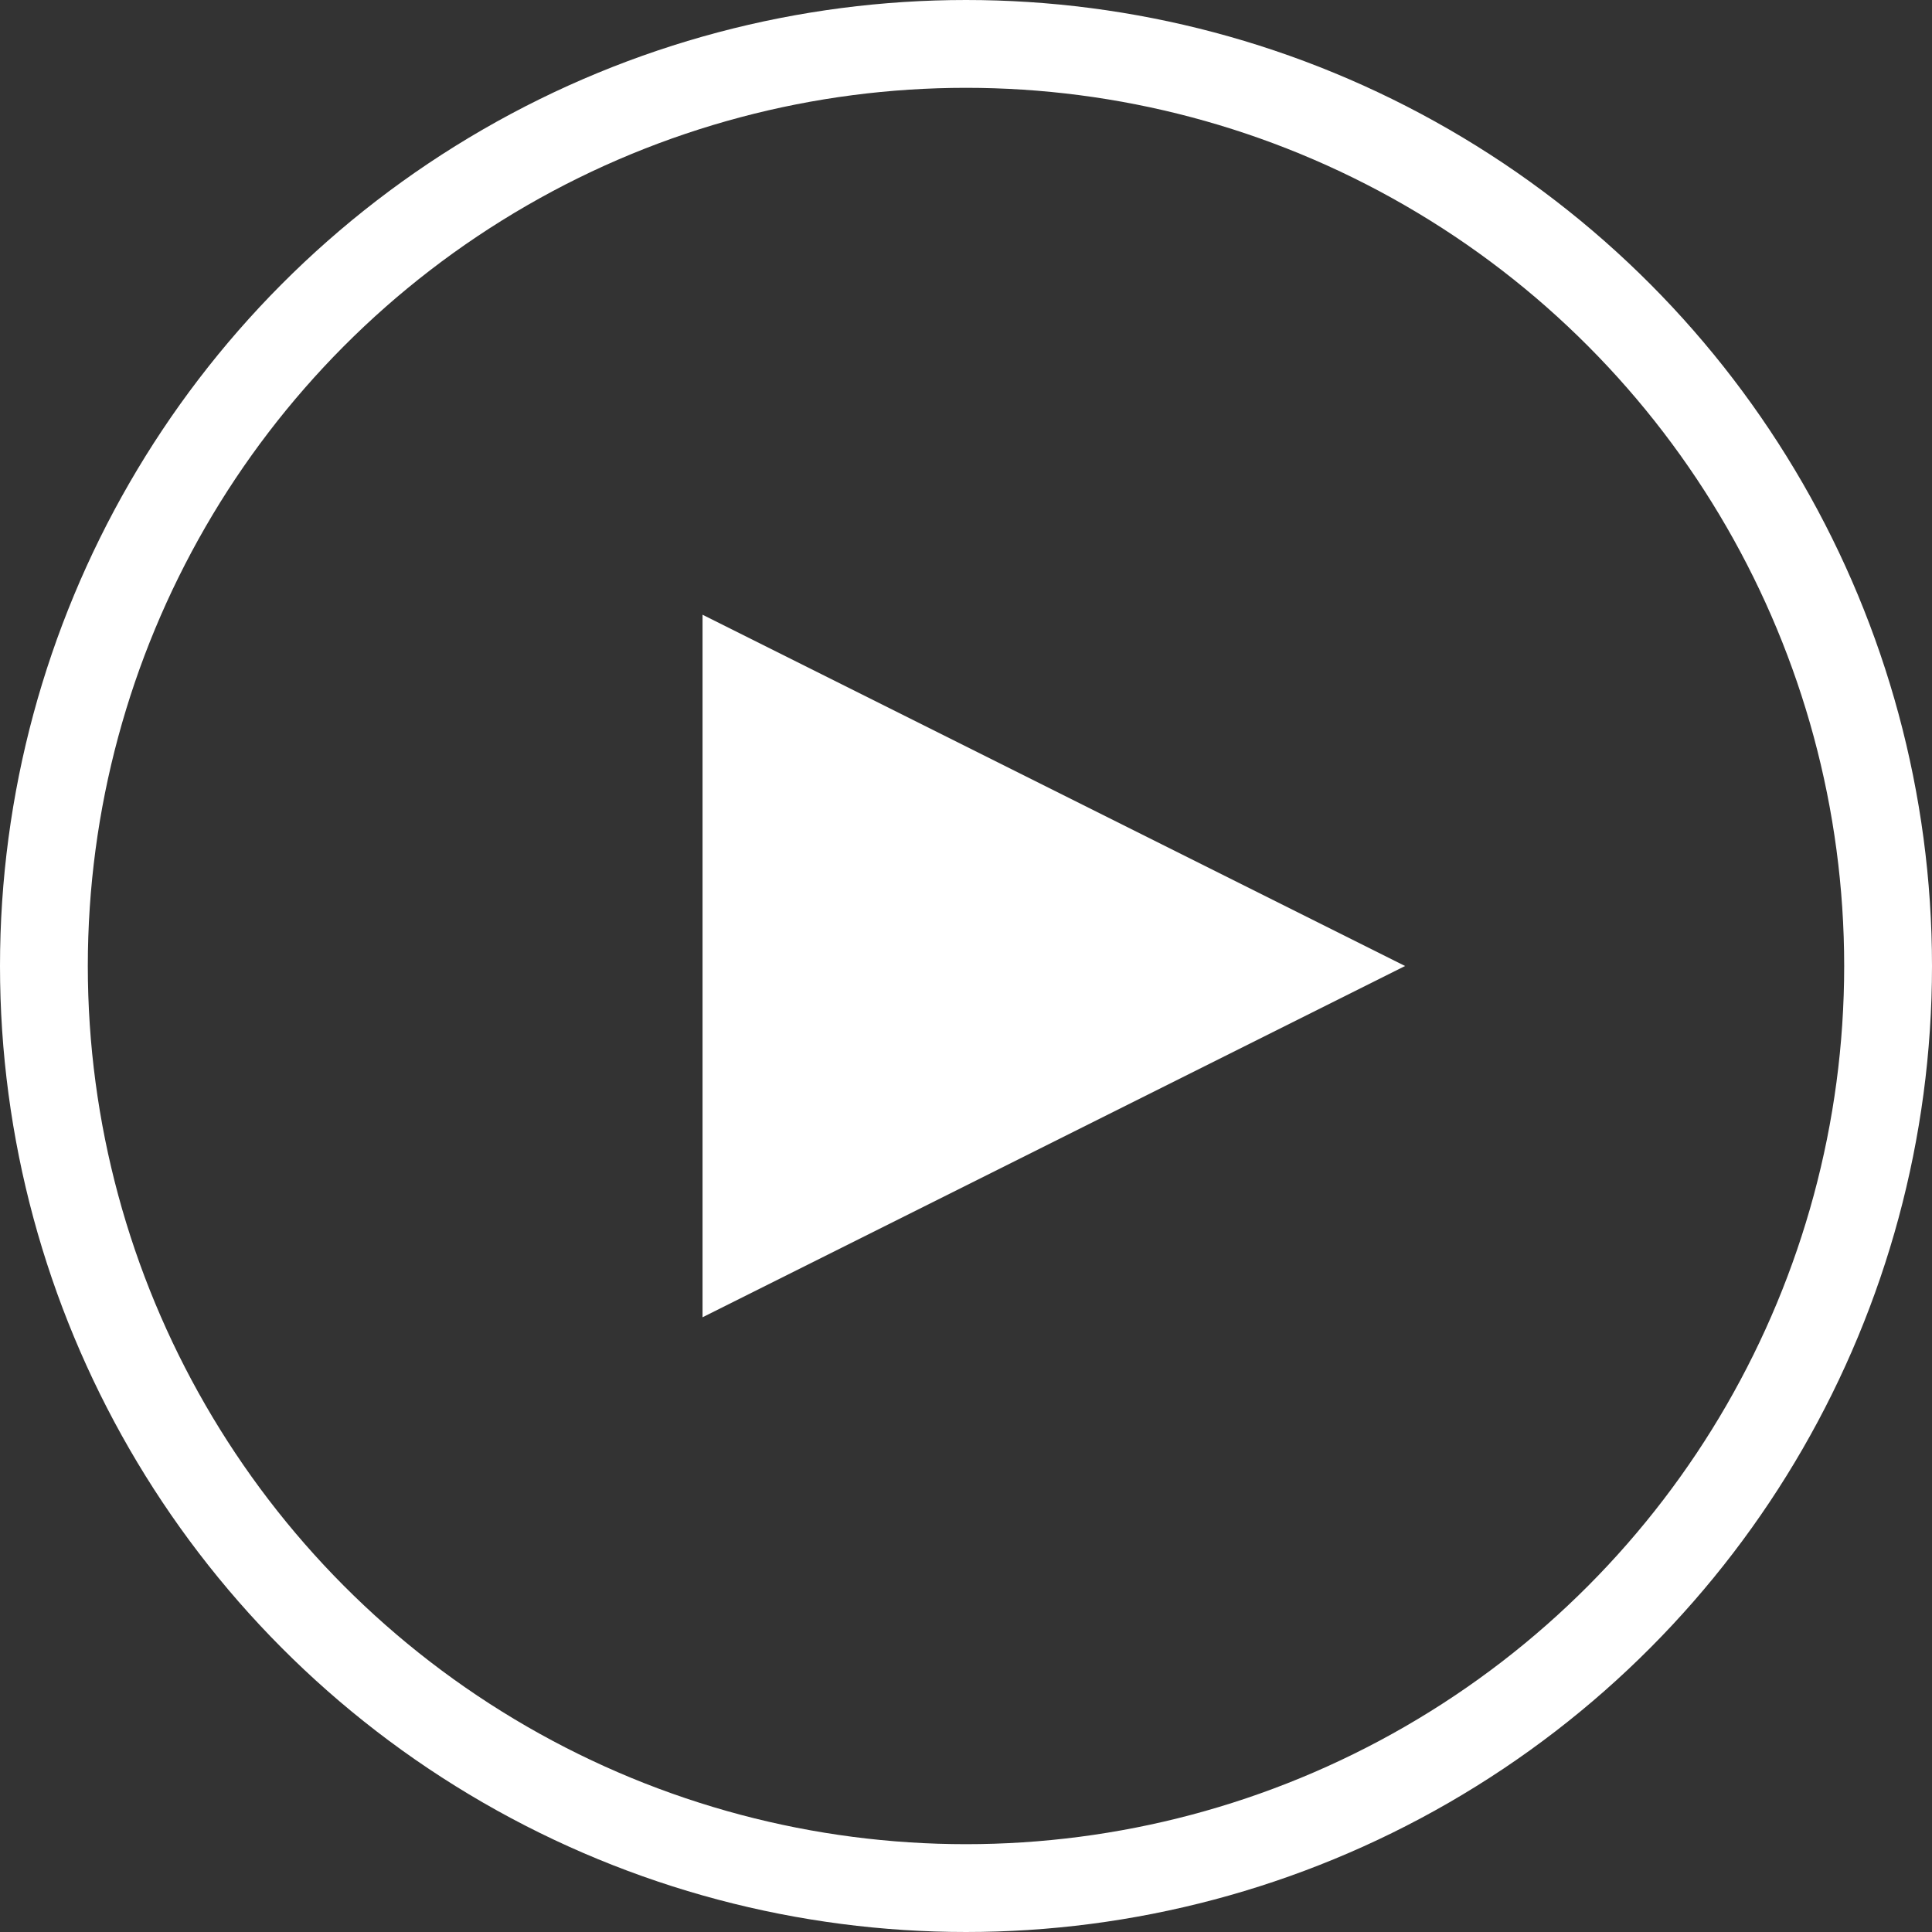
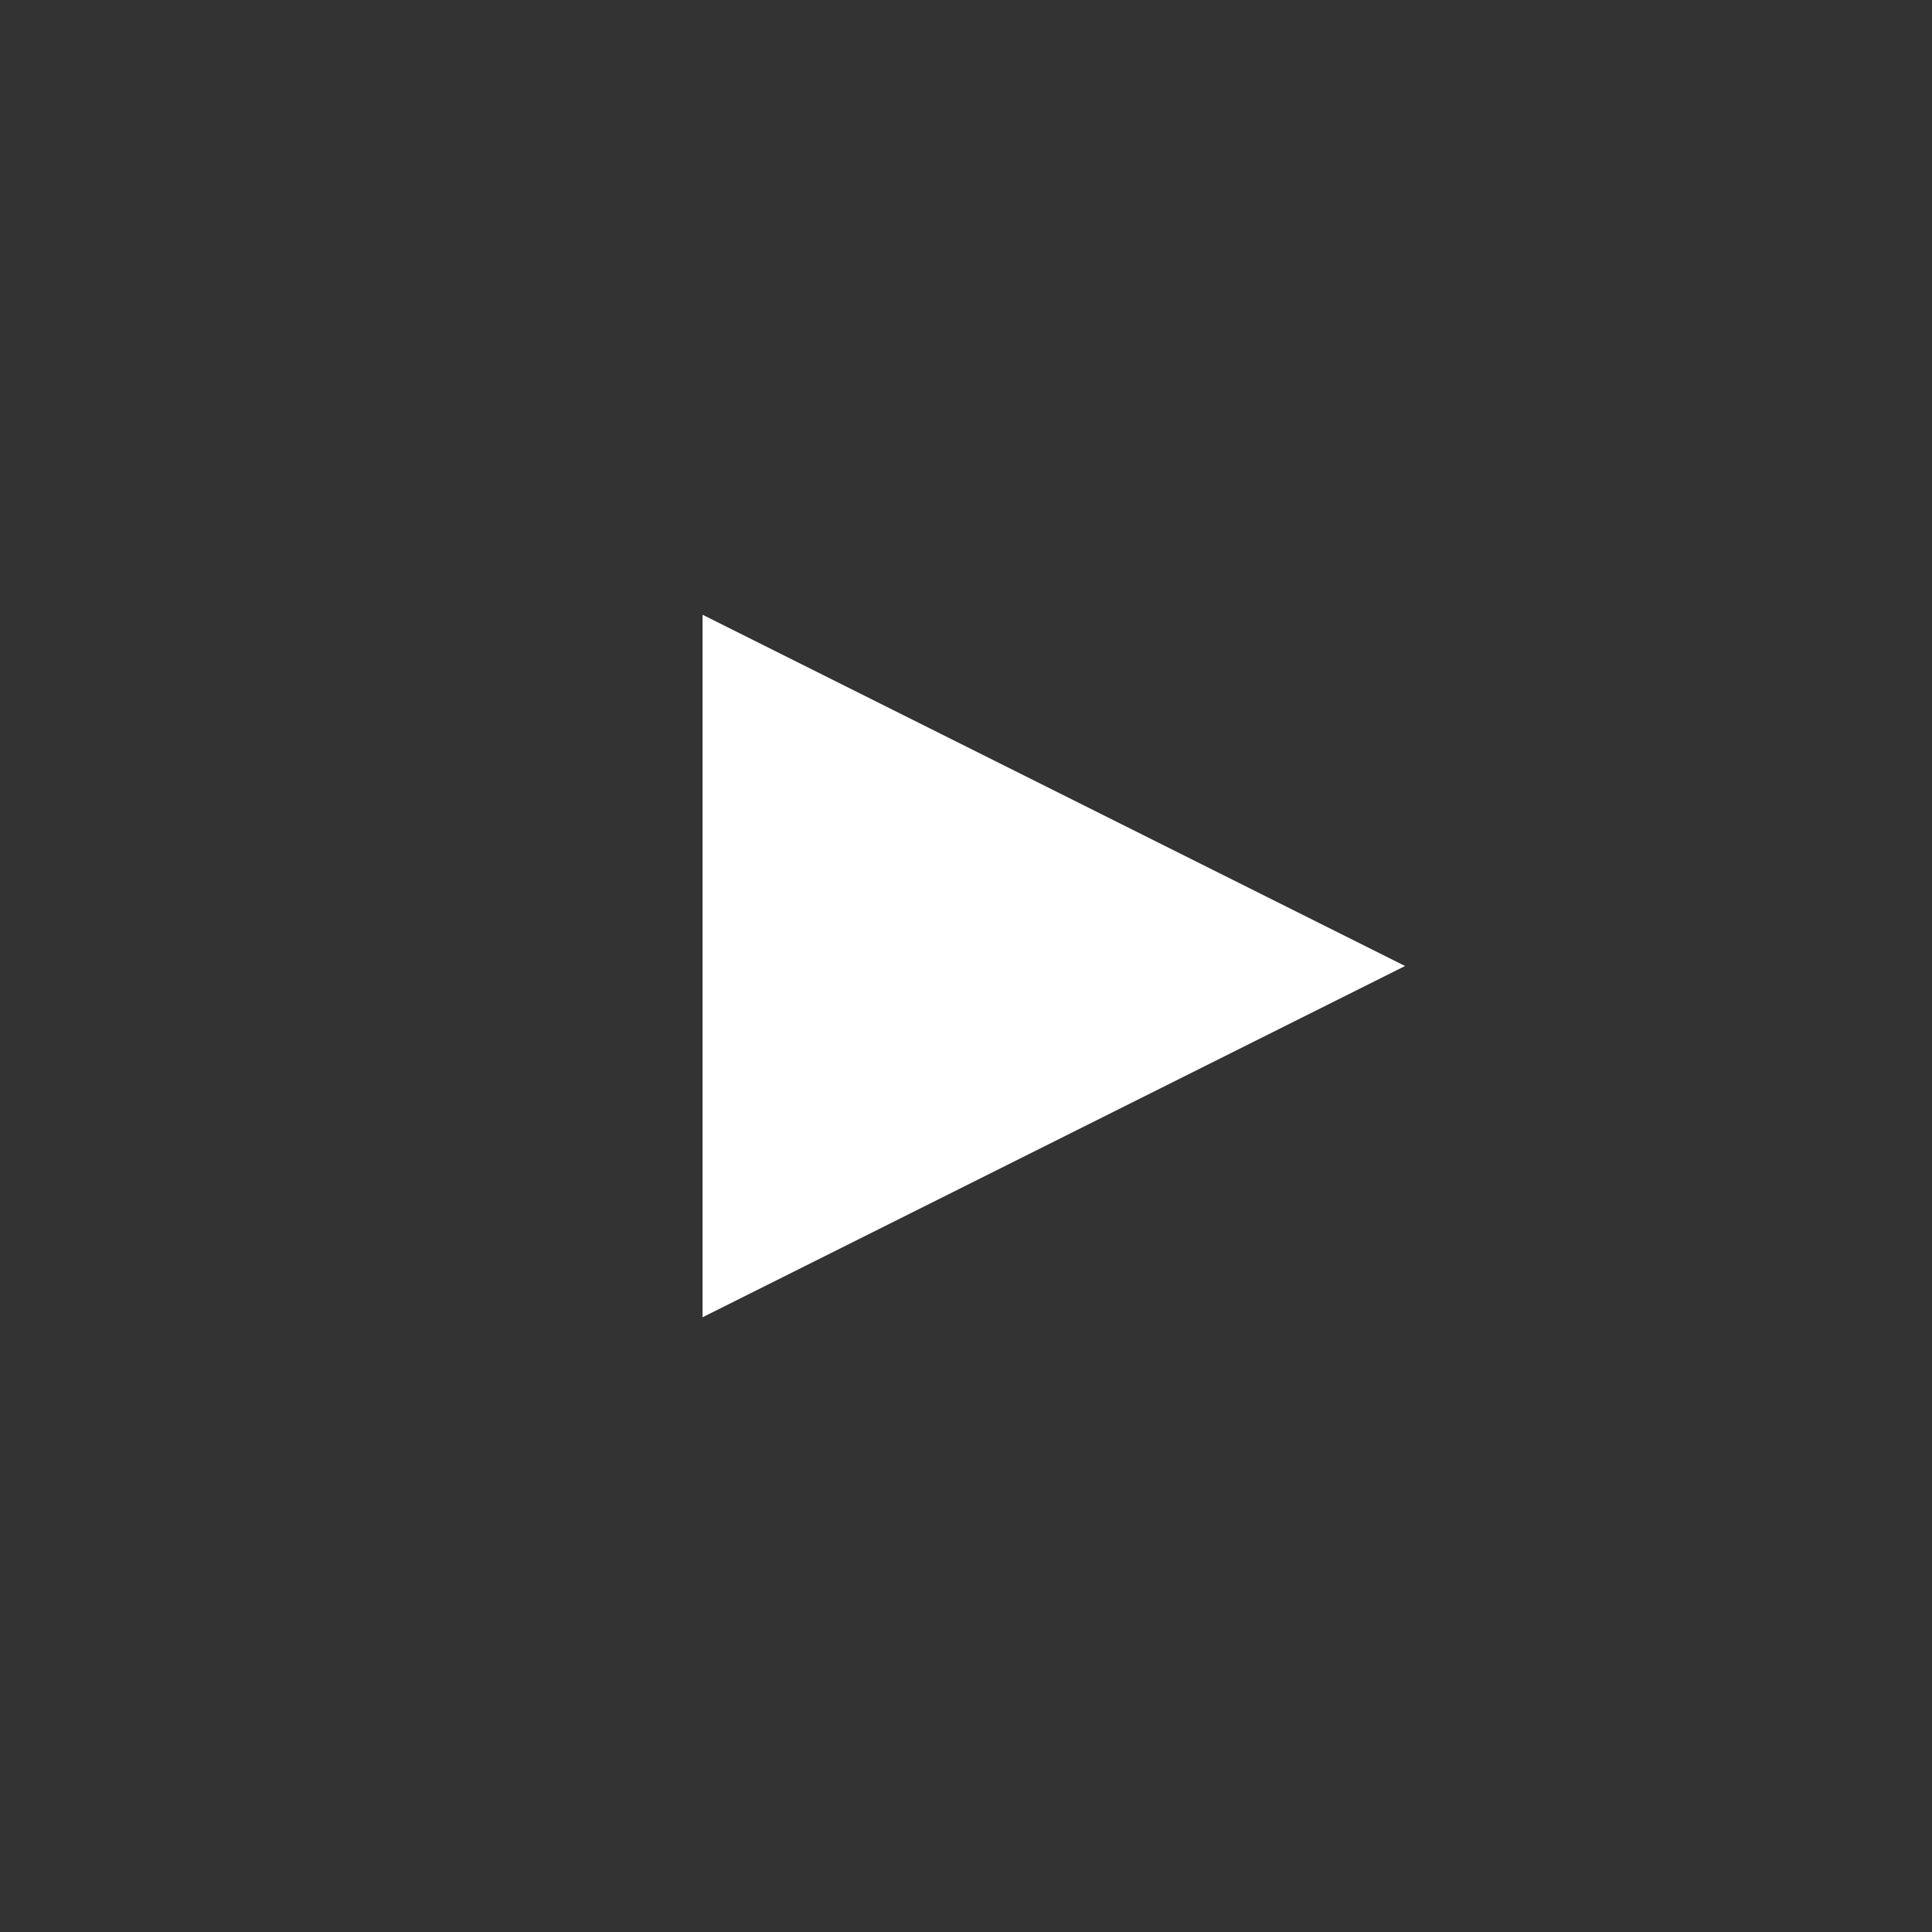
<svg xmlns="http://www.w3.org/2000/svg" width="88px" height="88px" viewBox="0 0 88 88" version="1.1">
  <rect x="0" y="0" width="88" height="88" fill="#333333" stroke="none" />
  <title>play-white</title>
  <desc>Created with Sketch.</desc>
  <g id="play-white" stroke="none" stroke-width="1" fill="none" fill-rule="evenodd">
-     <circle id="border" stroke="#FFFFFF" stroke-width="4" cx="44" cy="44" r="42" />
    <polygon id="play" fill="#FFFFFF" transform="translate(48, 44) rotate(-270) translate(-48, -44) " points="48 28 64 60 32 60" />
  </g>
</svg>